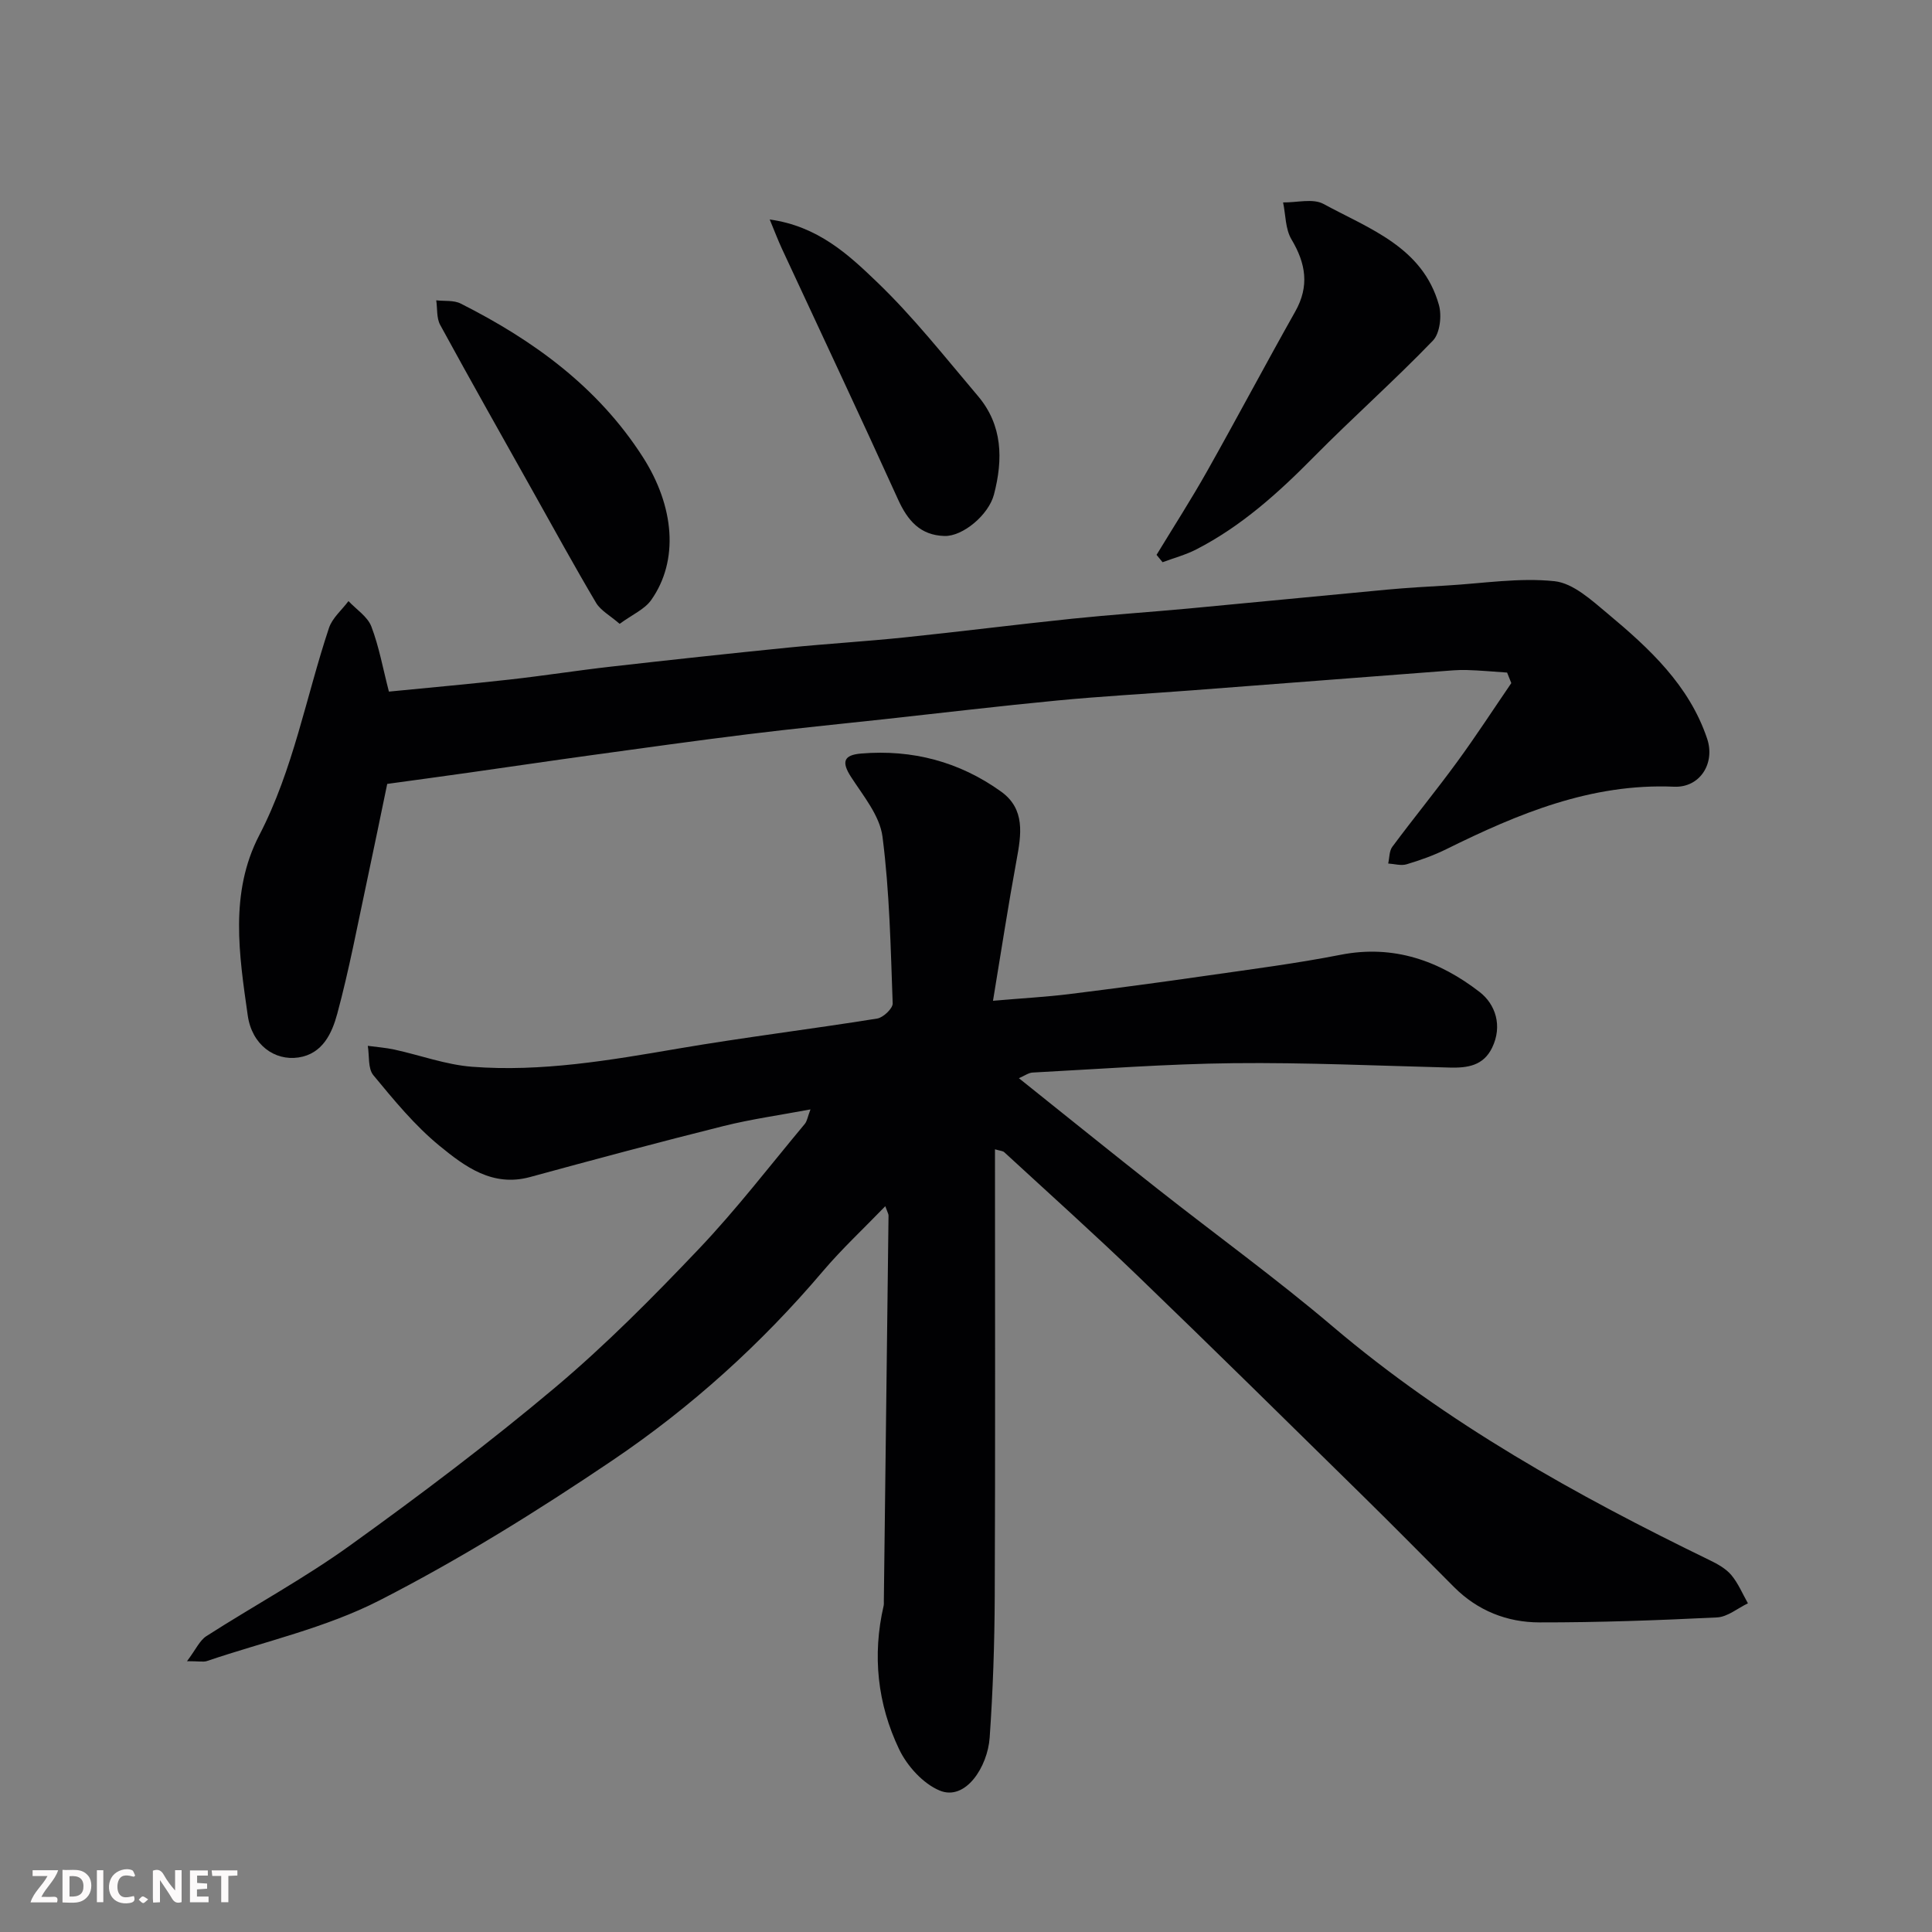
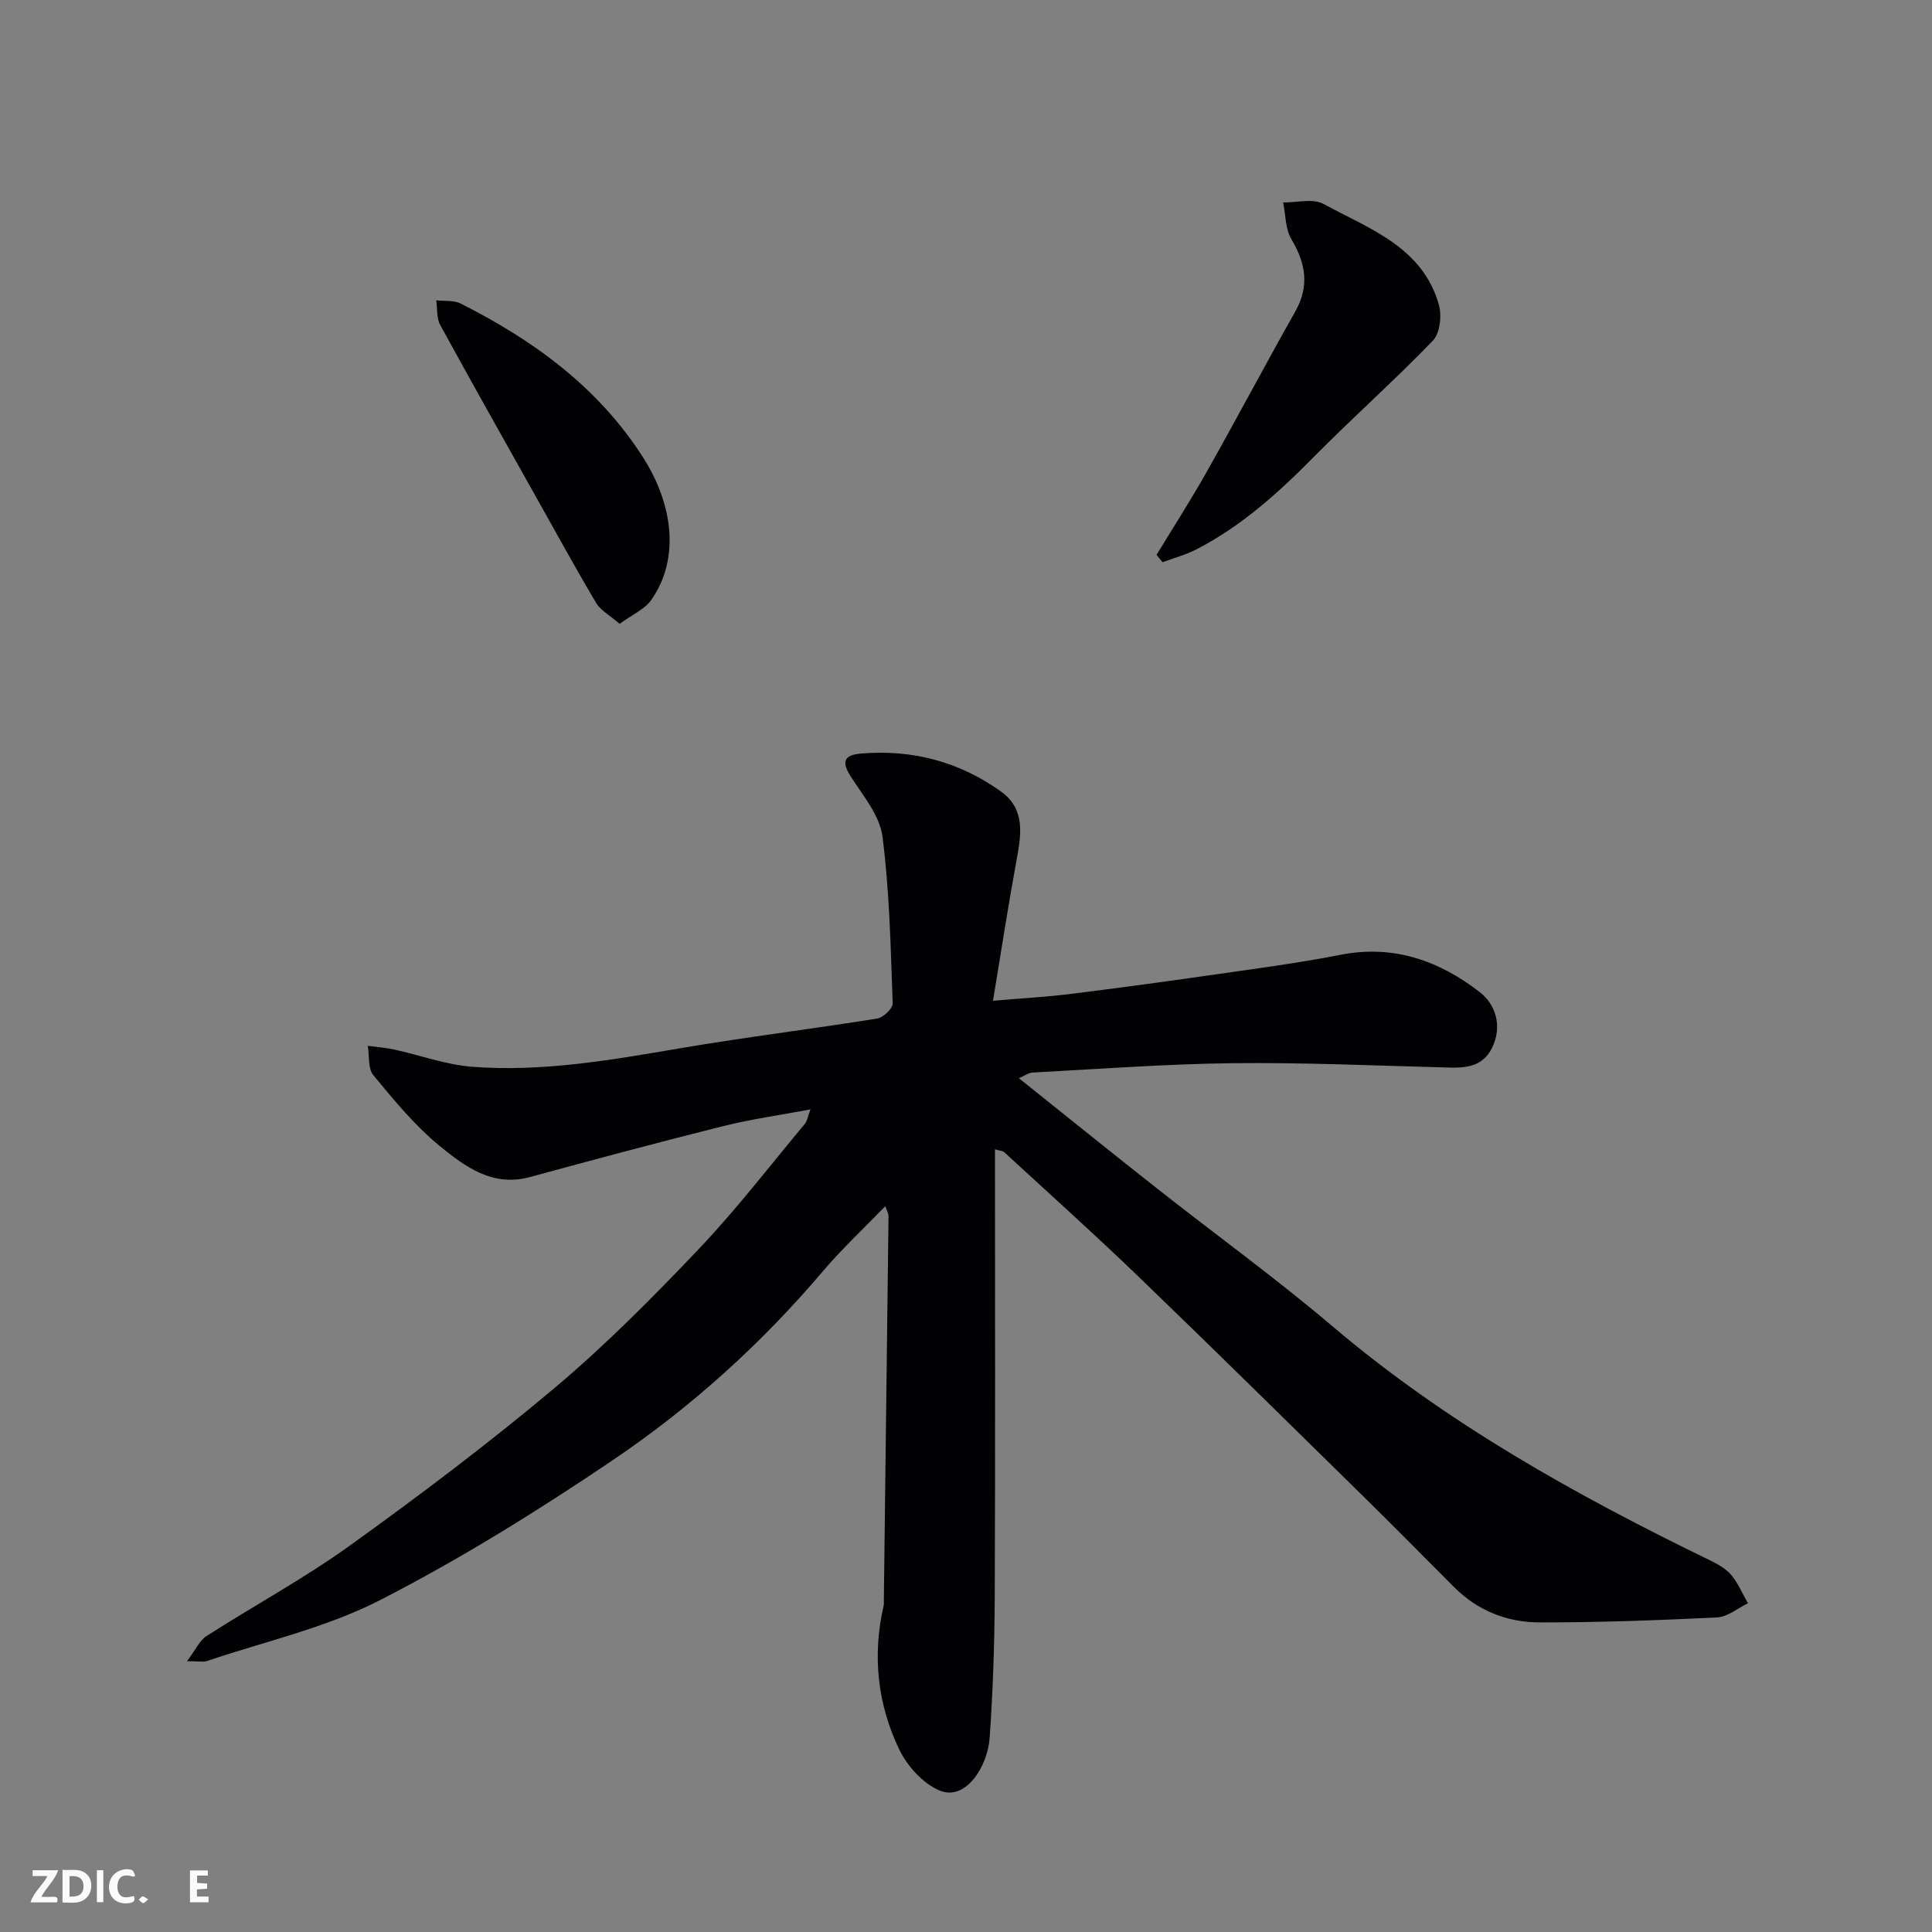
<svg xmlns="http://www.w3.org/2000/svg" enable-background="new 0 0 400 400" viewBox="0 0 400 400">
  <rect x="0" y="0" width="400" height="400" fill="#808080" stroke="none" />
  <path d="m206 237.95c0 31.21.08 61.87-.05 92.52-.04 9.77-.37 19.55-1.05 29.29-.42 6.01-4.97 13.19-10.36 10.95-3.43-1.43-6.71-5.06-8.37-8.51-4.5-9.39-5.6-19.47-3.22-29.76.07-.32.03-.66.04-1 .33-26.6.66-53.19.97-79.79 0-.29-.19-.58-.67-1.92-4.53 4.69-8.98 8.83-12.89 13.43-12.77 15.06-27.35 28.23-43.62 39.21-15.52 10.48-31.53 20.44-48.18 28.96-11.15 5.71-23.78 8.51-35.76 12.57-.72.24-1.6.03-4.12.03 1.83-2.43 2.61-4.28 4-5.18 9.89-6.34 20.28-11.96 29.79-18.81 14.46-10.4 28.73-21.16 42.36-32.62 10.52-8.85 20.27-18.7 29.76-28.68 7.8-8.2 14.73-17.24 21.99-25.94.49-.59.6-1.5 1.18-3.01-6.34 1.19-12.24 2.01-17.98 3.44-13.4 3.35-26.74 6.92-40.07 10.56-7.79 2.13-13.52-2.18-18.75-6.46-5.13-4.2-9.44-9.47-13.7-14.62-1.15-1.39-.81-4.02-1.15-6.08 1.83.25 3.69.38 5.49.77 5.37 1.17 10.66 3.14 16.08 3.56 14.38 1.11 28.53-1.34 42.68-3.76 13.69-2.34 27.49-4.02 41.21-6.22 1.26-.2 3.25-2.1 3.21-3.14-.42-11.53-.64-23.11-2.11-34.52-.56-4.34-3.97-8.43-6.51-12.36-2.02-3.12-1.54-4.55 2.1-4.85 10.6-.88 20.34 1.69 28.95 7.87 5.08 3.64 4.19 8.93 3.21 14.24-1.71 9.28-3.14 18.62-4.87 29.08 6.37-.55 11.04-.8 15.67-1.37 9.58-1.19 19.15-2.47 28.7-3.85 9.21-1.32 18.46-2.51 27.59-4.3 10.99-2.16 20.45 1.25 28.8 7.71 3.25 2.51 4.78 6.98 2.58 11.52-1.81 3.74-5.08 4.21-8.74 4.12-14.93-.38-29.87-1.07-44.8-.91-13.87.15-27.74 1.21-41.6 1.94-.84.04-1.65.66-2.84 1.17 9.81 7.84 19.2 15.42 28.68 22.89 12.08 9.52 24.57 18.56 36.29 28.51 23.66 20.08 50.43 34.97 78.14 48.43 1.6.78 3.29 1.73 4.4 3.05 1.43 1.71 2.31 3.87 3.43 5.84-2.13 1.02-4.22 2.81-6.39 2.92-12.25.6-24.52 1.05-36.79 1.03-6.68-.01-12.78-2.42-17.65-7.3-6.36-6.37-12.67-12.78-19.09-19.08-15.42-15.15-30.81-30.33-46.37-45.32-9.05-8.72-18.42-17.12-27.66-25.63-.28-.29-.84-.29-1.94-.62z" fill="#010103" />
-   <path d="m80.52 143.19c8.41-.83 16.73-1.57 25.03-2.5 6.99-.78 13.95-1.88 20.94-2.67 12.22-1.39 24.45-2.71 36.69-3.94 8.02-.8 16.07-1.28 24.08-2.11 11.57-1.2 23.12-2.67 34.7-3.87 8.02-.83 16.06-1.37 24.09-2.11 13.73-1.28 27.46-2.64 41.2-3.92 4.1-.38 8.22-.61 12.33-.85 7.43-.43 14.95-1.66 22.26-.89 3.88.41 7.7 3.95 11.02 6.72 8.6 7.18 16.85 14.79 20.58 25.87 1.72 5.11-1.48 10.19-6.83 9.96-17.18-.74-32.29 5.58-47.18 12.94-2.61 1.29-5.4 2.28-8.2 3.12-1.15.35-2.54-.08-3.82-.16.27-1.17.2-2.59.86-3.47 4.39-5.91 9.06-11.61 13.4-17.55 3.9-5.33 7.5-10.88 11.23-16.33-.29-.73-.58-1.45-.87-2.18-2.79-.19-5.58-.45-8.38-.53-1.82-.05-3.64.13-5.46.27-17.23 1.31-34.46 2.65-51.7 3.96-9.2.7-18.41 1.2-27.59 2.08-11.91 1.14-23.8 2.56-35.7 3.86-9.46 1.03-18.93 1.96-28.37 3.13-10.88 1.34-21.74 2.87-32.6 4.36-8.42 1.16-16.83 2.41-25.25 3.6-5.35.76-10.71 1.48-16.81 2.32-1.34 6.43-2.72 13.22-4.17 20-1.98 9.22-3.72 18.51-6.18 27.61-1.08 3.97-3 8.28-8.03 9.03-4.94.73-9.64-2.62-10.5-8.72-1.78-12.52-3.8-25.38 2.38-37.28 7.07-13.62 9.67-28.61 14.44-42.93.69-2.07 2.66-3.71 4.04-5.56 1.62 1.73 3.93 3.19 4.73 5.25 1.6 4.18 2.39 8.68 3.64 13.49z" fill="#010103" />
  <path d="m239.45 114.88c3.52-5.79 7.19-11.5 10.51-17.4 6.16-10.94 12.04-22.04 18.2-32.97 2.98-5.28 2.2-9.96-.78-14.96-1.27-2.13-1.19-5.07-1.73-7.64 2.82.05 6.16-.88 8.36.31 9.49 5.16 20.53 8.91 23.9 20.91.63 2.23.22 5.87-1.24 7.39-7.98 8.28-16.61 15.93-24.69 24.11-7.32 7.42-14.97 14.32-24.3 19.12-2.2 1.13-4.65 1.78-6.98 2.65-.42-.5-.84-1.01-1.25-1.52z" fill="#010103" />
  <path d="m128.29 129.16c-2.01-1.74-3.93-2.76-4.88-4.35-4.48-7.57-8.71-15.29-13.01-22.96-6.45-11.51-12.95-23-19.27-34.59-.77-1.42-.56-3.37-.81-5.08 1.7.2 3.63-.06 5.06.67 15.06 7.59 28.4 17.27 37.69 31.74 6.6 10.29 7.51 21.48 1.76 29.63-1.36 1.94-3.93 3.02-6.54 4.94z" fill="#010103" />
-   <path d="m159.36 45.44c9.97 1.39 16.28 7.25 22.18 12.92 7.57 7.26 14.12 15.6 20.93 23.63 5.13 6.05 5.22 13.13 3.32 20.39-1.1 4.23-6.46 8.7-10.24 8.59-5.03-.14-7.64-3.19-9.63-7.59-7.87-17.35-16-34.58-24.02-51.86-.85-1.84-1.57-3.75-2.54-6.08z" fill="#010103" />
  <g fill="#fcfafa">
-     <path d="m37.59 393.81c-.92.31-1.52.05-2-.78-.7-1.2-1.52-2.34-2.47-3.78v4.59c-.55.03-.95.05-1.41.07-.03-.37-.06-.64-.06-.91 0-1.91 0-3.81 0-5.7 1.13-.41 1.77-.03 2.29.91.62 1.11 1.38 2.14 2.31 3.19v-4.2h1.35v6.61z" />
    <path d="m12.94 393.88v-6.75c1.9.19 3.93-.54 5.37 1.29.8 1.01.78 2.88.03 3.97-1.37 1.97-3.4 1.51-5.4 1.49m1.45-1.22c2.04.12 2.92-.58 2.89-2.21-.03-1.51-.98-2.19-2.89-2z" />
    <path d="m11.81 393.87h-5.49c.68-2.18 2.47-3.48 3.51-5.45h-3.08v-1.21h5.29c-.71 2.13-2.44 3.48-3.47 5.51.86 0 1.63.04 2.39-.01.79-.05 1.14.21.85 1.16" />
    <path d="m39.33 393.86v-6.61h3.7v1.07h-2.22v1.52c.68.04 1.34.09 2.07.13v1.07c-.72.05-1.38.09-2.1.14v1.48h2.4v1.19h-3.84z" />
    <path d="m27.71 388.56c-1.15-.3-2.46-.61-3.1.64-.37.73-.41 1.93-.06 2.67.63 1.35 1.99.93 3.17.68.35.94-.01 1.32-.93 1.46-1.62.25-3.05-.27-3.76-1.48-.73-1.24-.6-3.03.31-4.17.88-1.11 2.71-1.7 4-1.16.32.13.44.74.65 1.12-.1.08-.19.16-.28.24" />
-     <path d="m49.15 387.24v1.07c-.59.02-1.17.05-1.87.08v5.44h-1.48v-5.44h-1.85c-.05-.4-.08-.73-.13-1.15z" />
    <path d="m20.06 387.21h1.33v6.62h-1.33z" />
    <path d="m30.68 393.25c-.49.38-.8.79-1.05.76-.32-.05-.6-.45-.9-.7.26-.24.51-.64.8-.67.29-.04.62.3 1.15.61" />
  </g>
</svg>